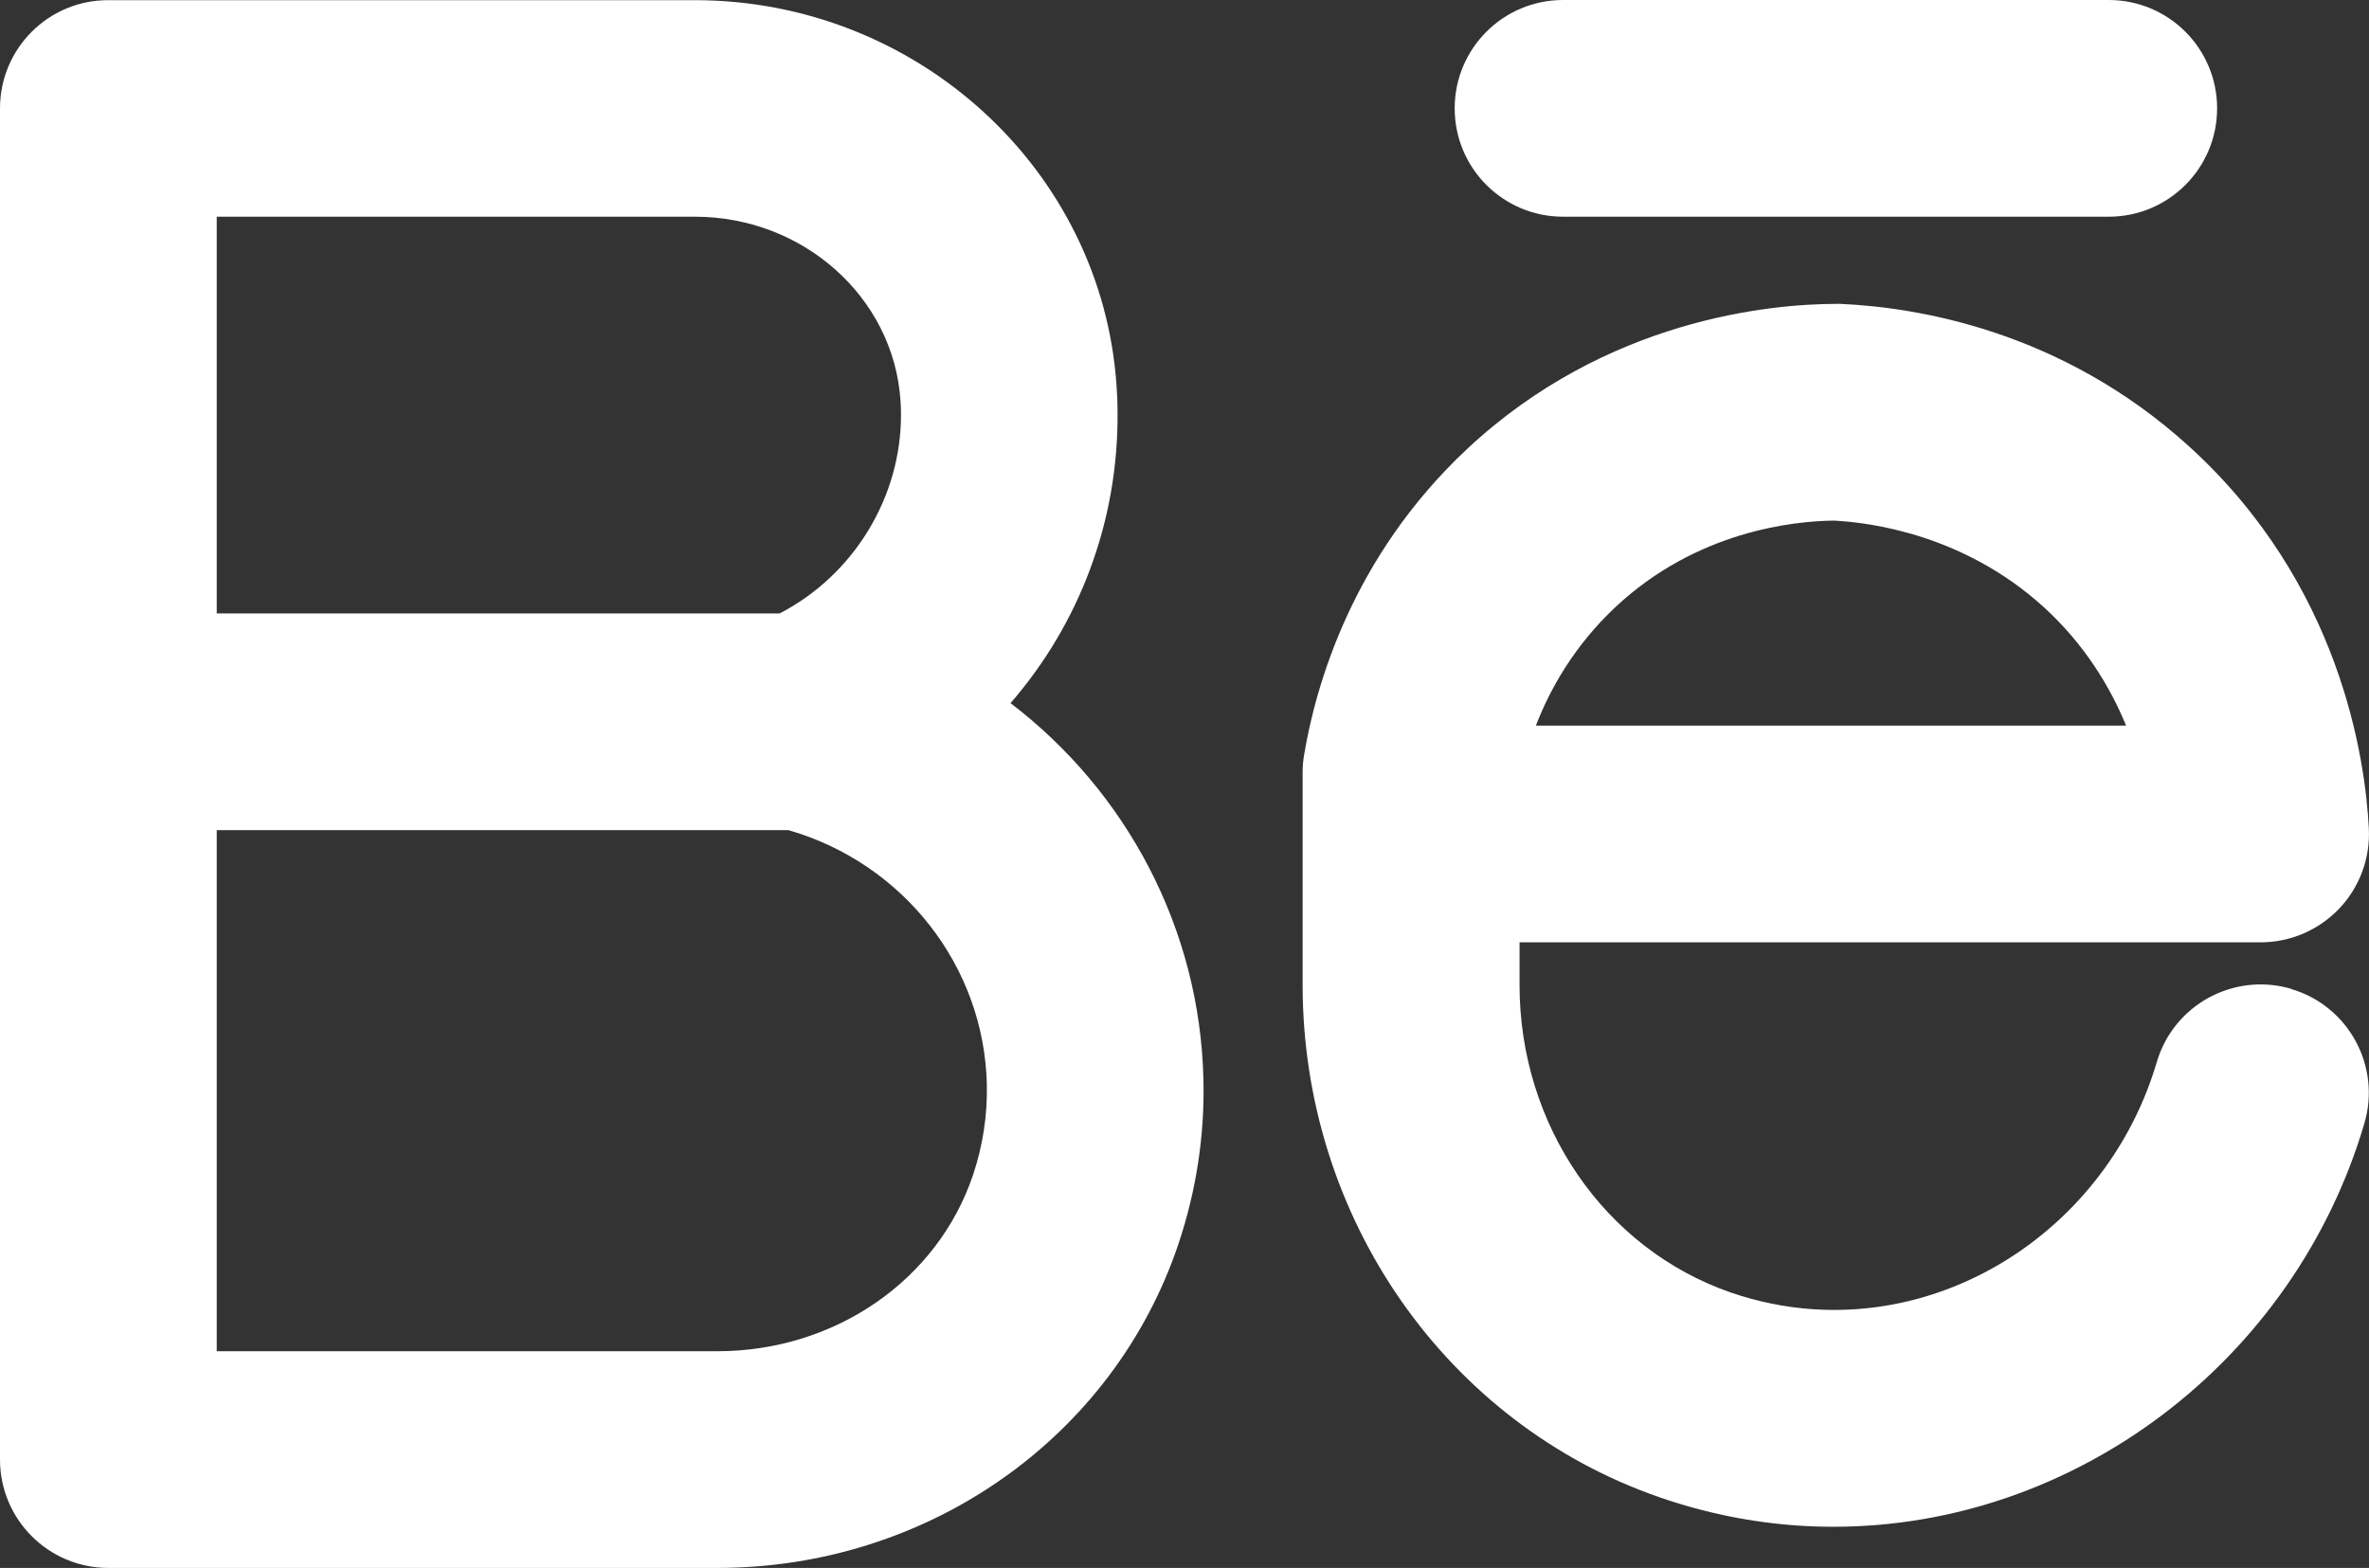
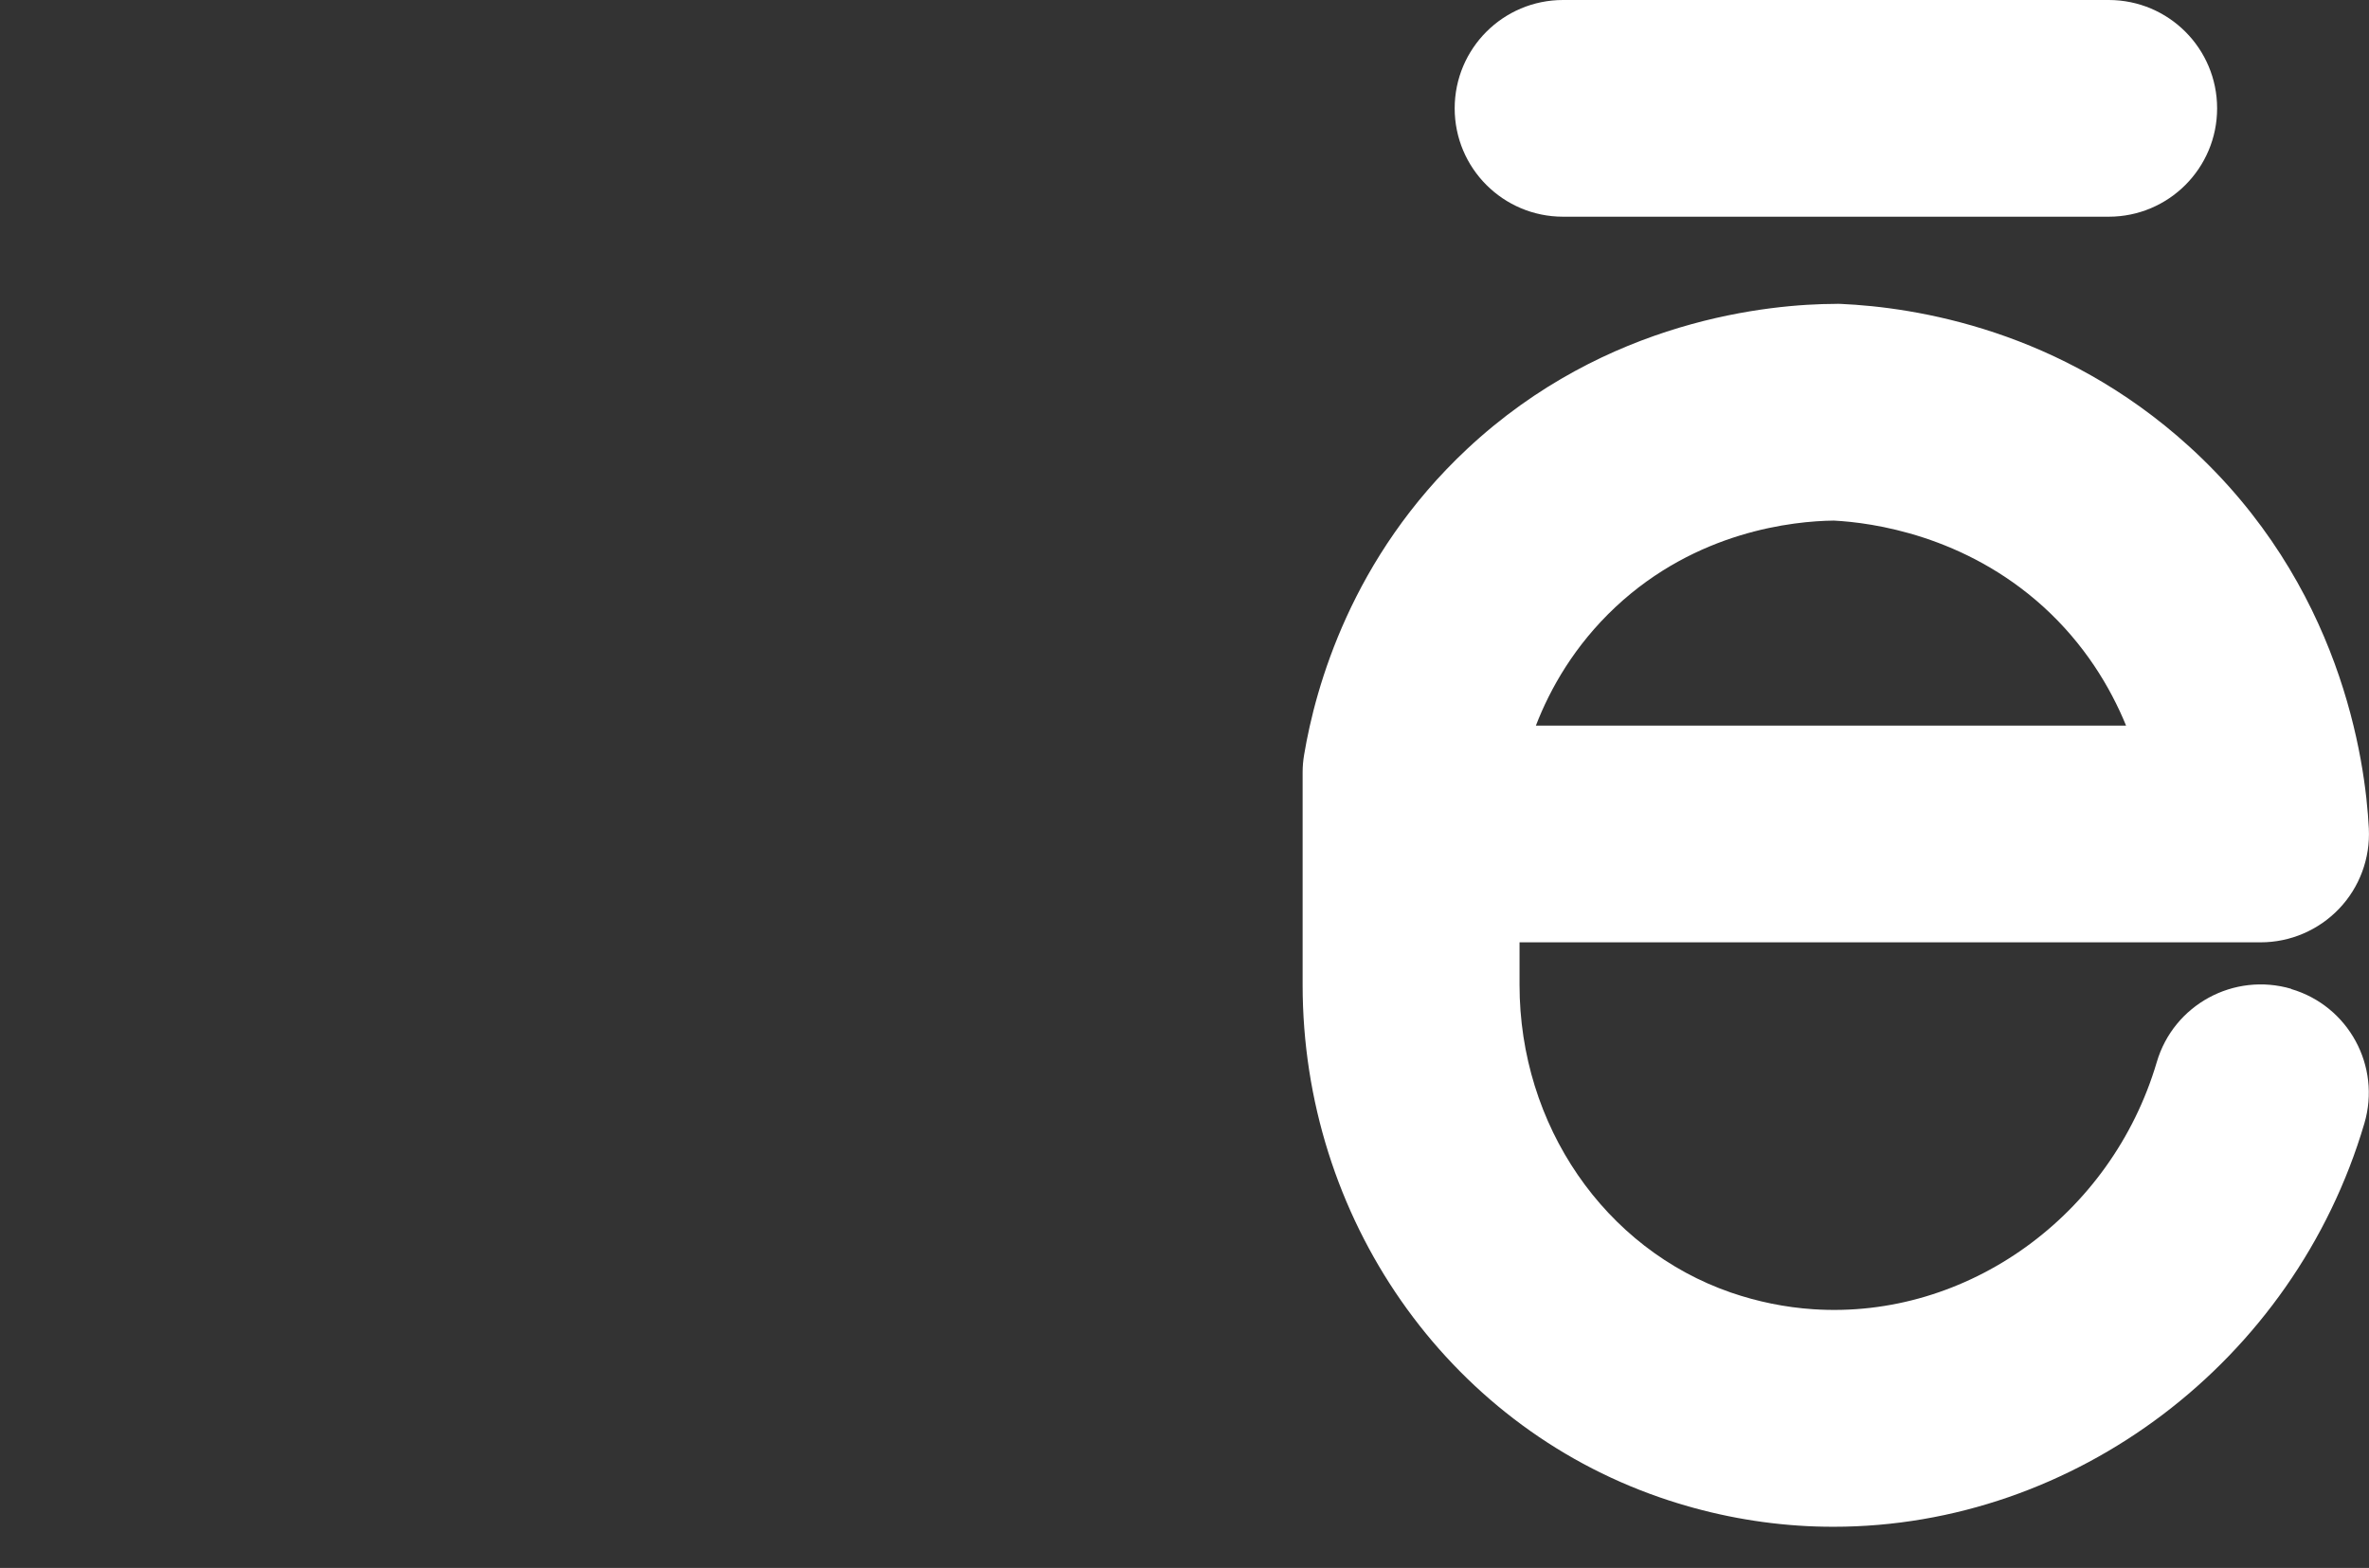
<svg xmlns="http://www.w3.org/2000/svg" id="Livello_2" data-name="Livello 2" viewBox="0 0 142.09 94.06">
  <rect x="0" y="0" width="142.09" height="94.06" fill="#333333" stroke="none" />
  <defs>
    <style> .cls-1 { fill: #fff; stroke-width: 0px; } </style>
  </defs>
  <g id="Livello_1-2" data-name="Livello 1">
    <g>
-       <path class="cls-1" d="M60.61,42.18c4.11-4.73,6.47-10.87,6.42-17.44,0-.54-.02-1.08-.06-1.59-.87-12.98-11.98-23.14-25.3-23.14H6.5C2.91,0,0,2.91,0,6.5v81.06c0,3.59,2.91,6.5,6.5,6.5h36.52c12.64,0,23.75-7.81,27.66-19.43,1.07-3.19,1.58-6.51,1.5-9.86-.2-9.07-4.63-17.3-11.57-22.59ZM41.68,13c6.5,0,11.92,4.84,12.33,11.03.02.26.03.52.03.79.03,5.01-2.85,9.69-7.28,11.98H13V13h28.68ZM58.36,70.49c-2.13,6.32-8.29,10.57-15.34,10.57H13v-31.26h34.29c6.88,1.98,11.74,8.15,11.9,15.26.04,1.84-.24,3.67-.83,5.43Z" />
      <path class="cls-1" d="M137.43,59.32c-3.44-1.01-7.06.95-8.07,4.4-2.72,9.21-11.38,15.44-20.61,14.82-1.67-.11-3.33-.45-4.93-1-7.58-2.62-12.68-10.04-12.68-18.46v-2.55h44.45c1.78,0,3.48-.73,4.71-2.02s1.87-3.03,1.78-4.81c-.21-4.14-1.68-14.65-10.78-22.92-7.69-6.99-16.4-8.35-20.91-8.55-.1,0-.2-.01-.3,0-3.86.01-13.74.89-22.09,8.7-6.94,6.49-9.1,14.28-9.78,18.35-.06.35-.09.71-.09,1.06v12.74c0,13.96,8.61,26.32,21.43,30.75,2.69.93,5.48,1.5,8.3,1.69.71.05,1.41.07,2.12.07,14.43,0,27.61-9.89,31.83-24.19,1.02-3.44-.95-7.06-4.39-8.07ZM96.89,36.42c4.88-4.57,10.68-5.16,13.1-5.19,2.31.12,7.84.88,12.57,5.17,2.46,2.24,4,4.79,4.96,7.13h-35.4c.86-2.23,2.32-4.81,4.77-7.11Z" />
      <path class="cls-1" d="M93.75,13h32.73c3.59,0,6.5-2.91,6.5-6.5s-2.91-6.5-6.5-6.5h-32.73c-3.59,0-6.5,2.91-6.5,6.5s2.91,6.5,6.5,6.5Z" />
    </g>
  </g>
</svg>